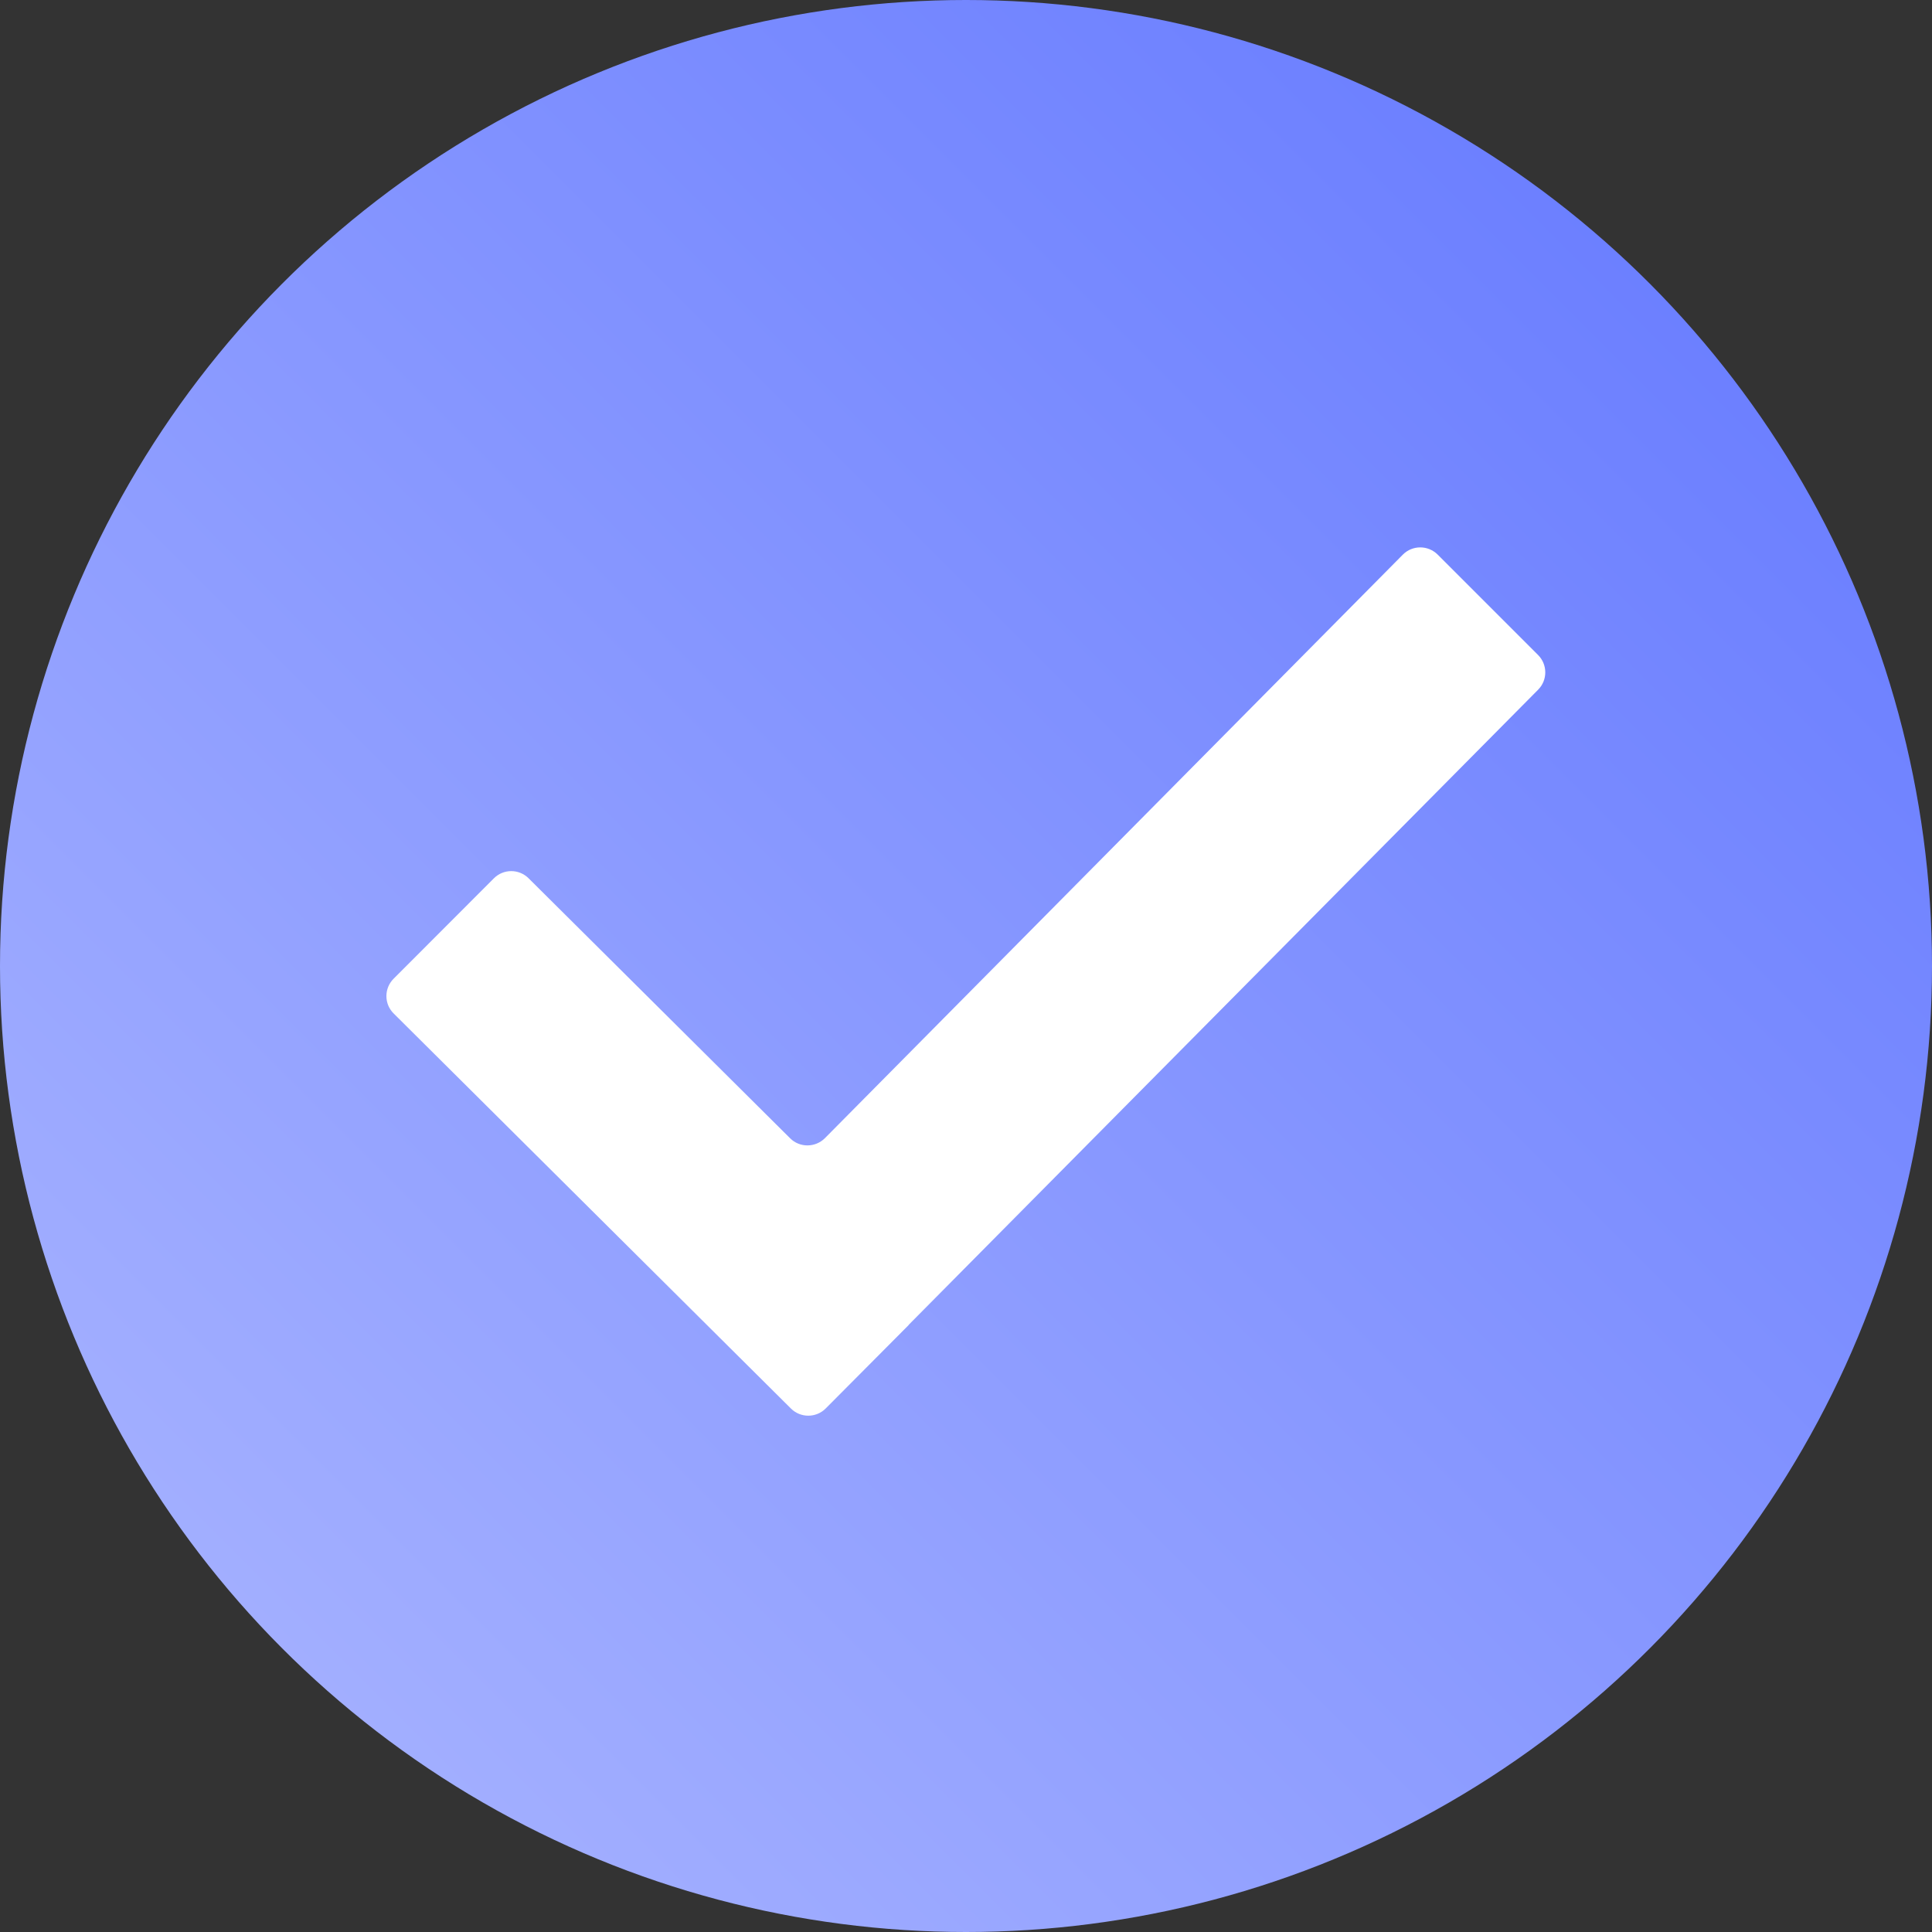
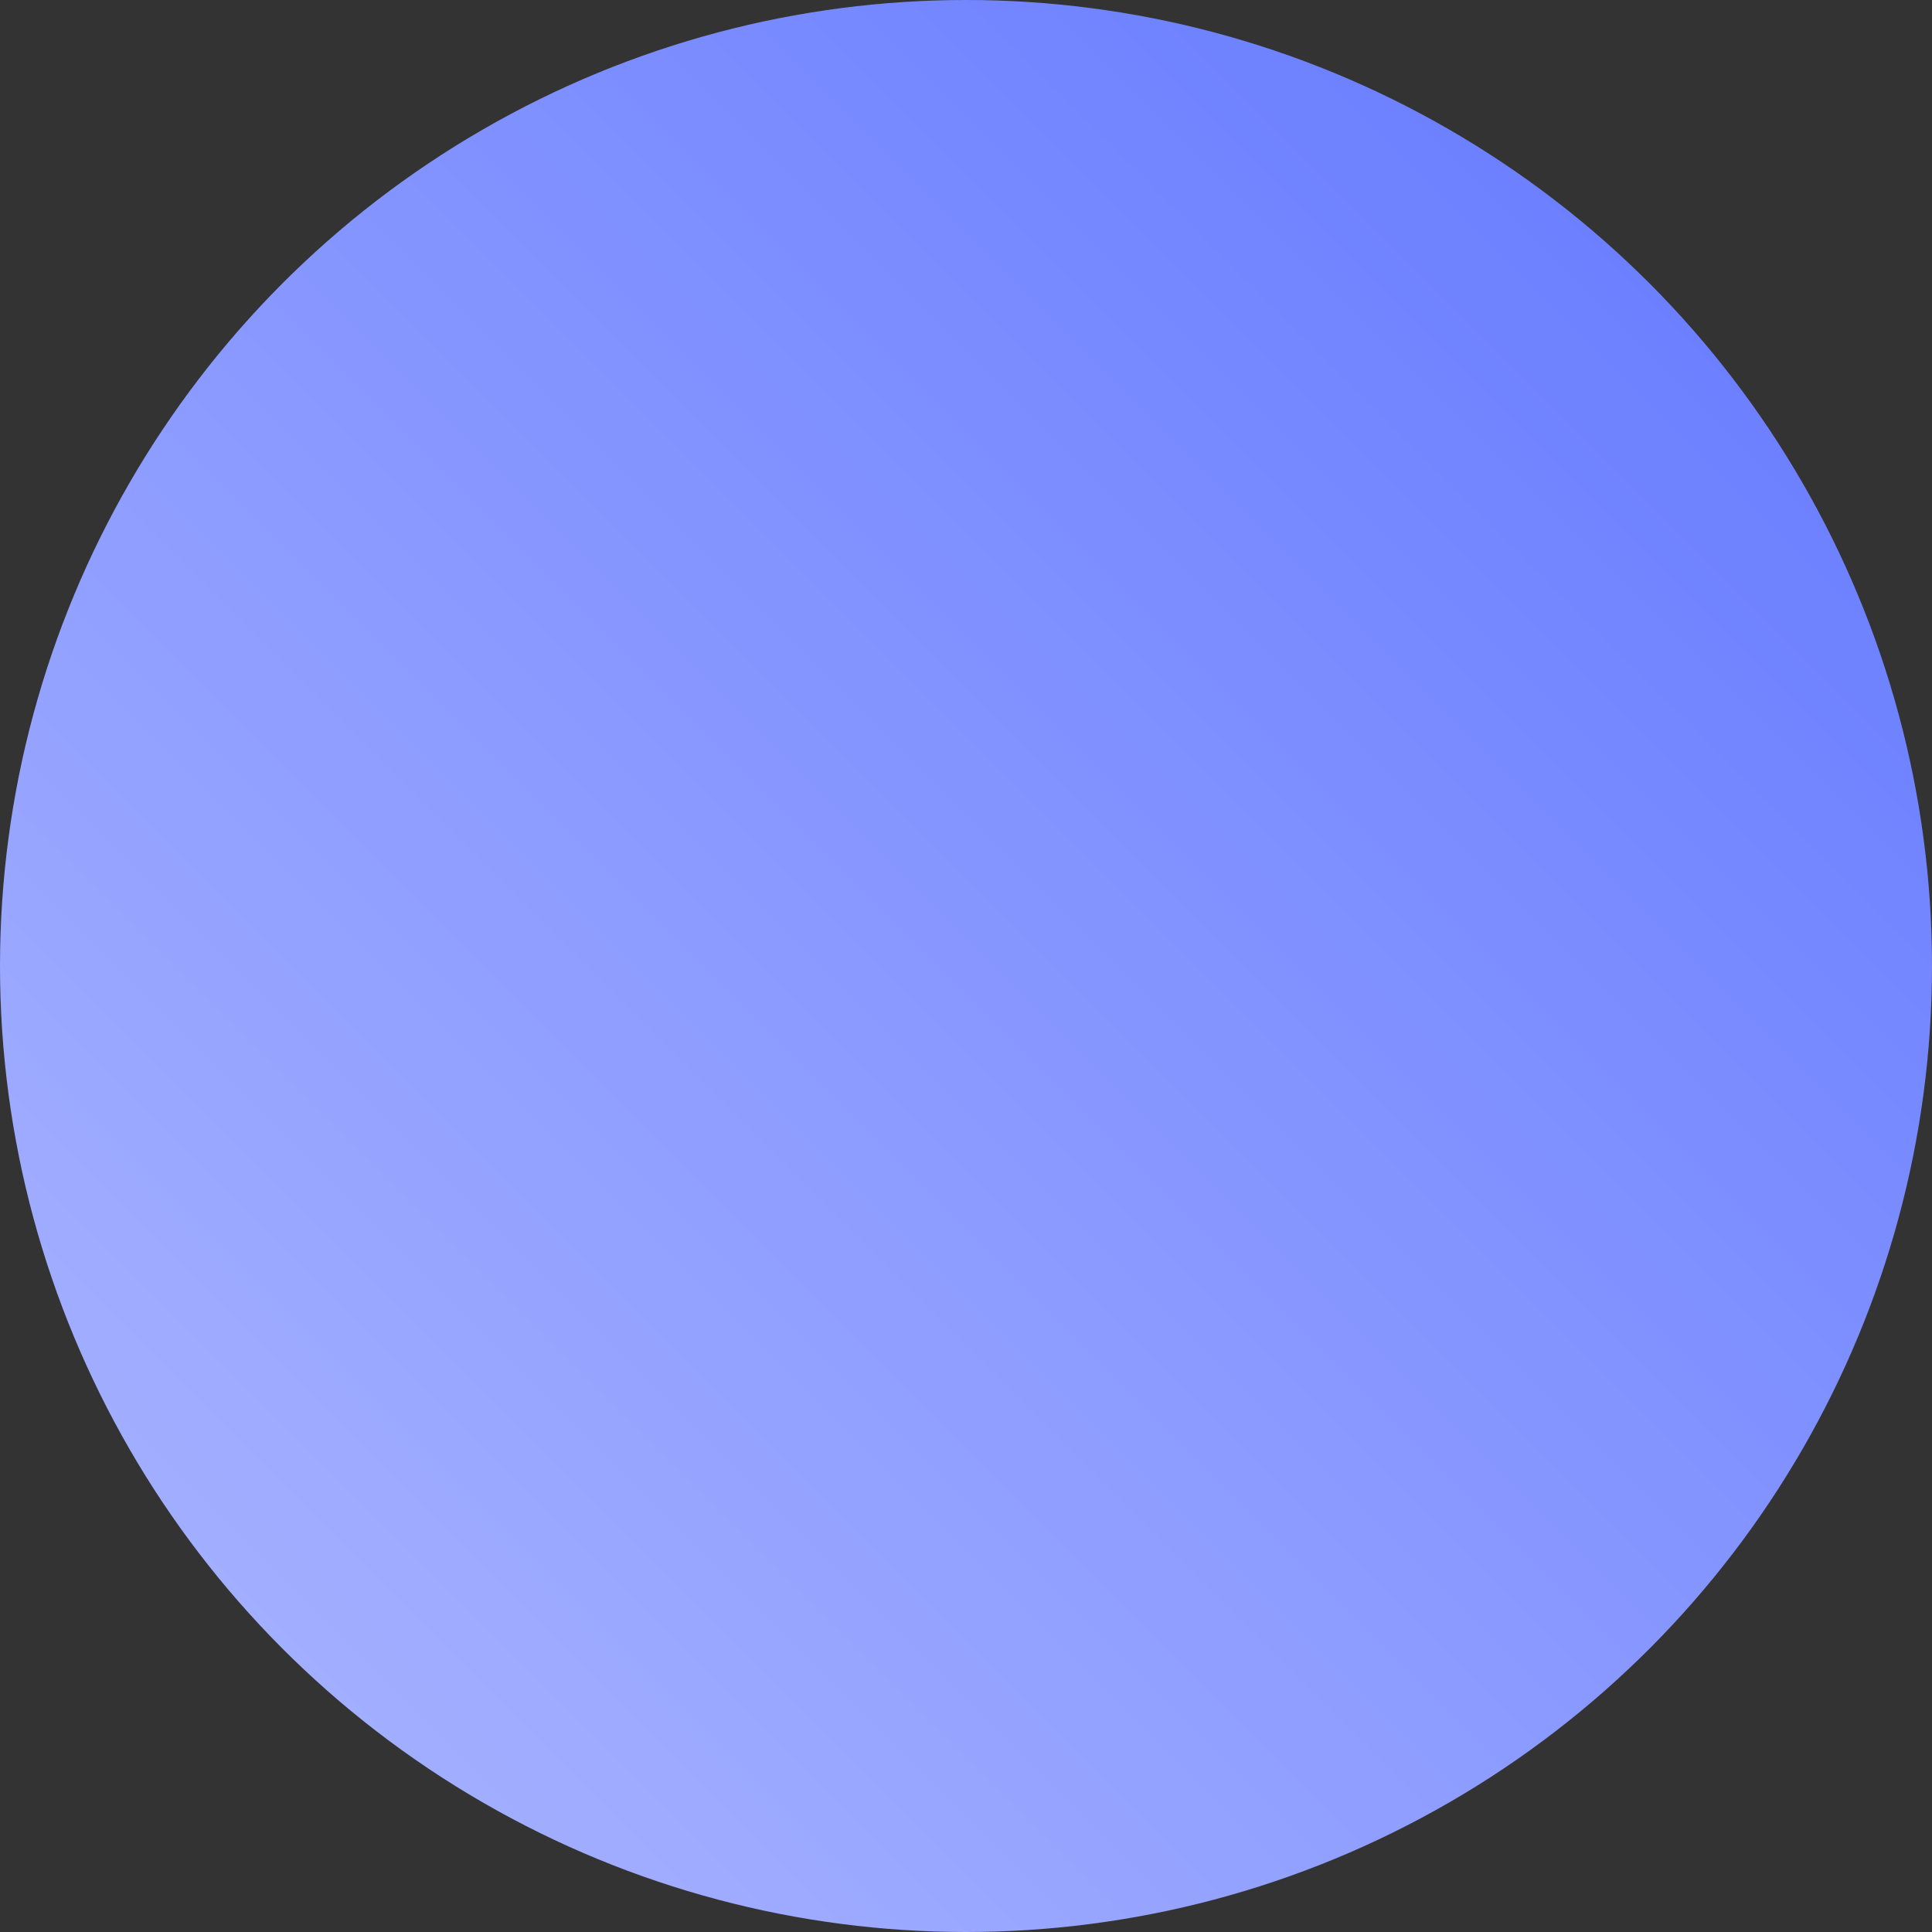
<svg xmlns="http://www.w3.org/2000/svg" width="60" height="60" viewBox="0 0 60 60" fill="none">
  <rect x="0" y="0" width="60" height="60" fill="#333333" stroke="none" />
  <circle cx="30" cy="30" r="30" fill="url(#paint0_linear_459_1205)" />
-   <path d="M24.562 43.742L12.225 31.474C12.153 31.403 12.097 31.319 12.058 31.227C12.02 31.134 12 31.035 12 30.934C12 30.834 12.02 30.735 12.058 30.642C12.097 30.549 12.153 30.465 12.225 30.394L15.339 27.276C15.637 26.979 16.118 26.979 16.416 27.276L24.538 35.35C24.835 35.648 25.32 35.644 25.618 35.347L43.565 17.226C43.863 16.925 44.347 16.925 44.648 17.223L47.766 20.341C48.064 20.639 48.064 21.12 47.77 21.417L28.217 41.147L28.22 41.15L25.642 43.742C25.344 44.04 24.86 44.04 24.562 43.742Z" fill="white" />
  <defs>
    <linearGradient id="paint0_linear_459_1205" x1="0" y1="60" x2="60" y2="0" gradientUnits="userSpaceOnUse">
      <stop stop-color="#ADB8FF" />
      <stop offset="1" stop-color="#6176FF" />
    </linearGradient>
  </defs>
</svg>